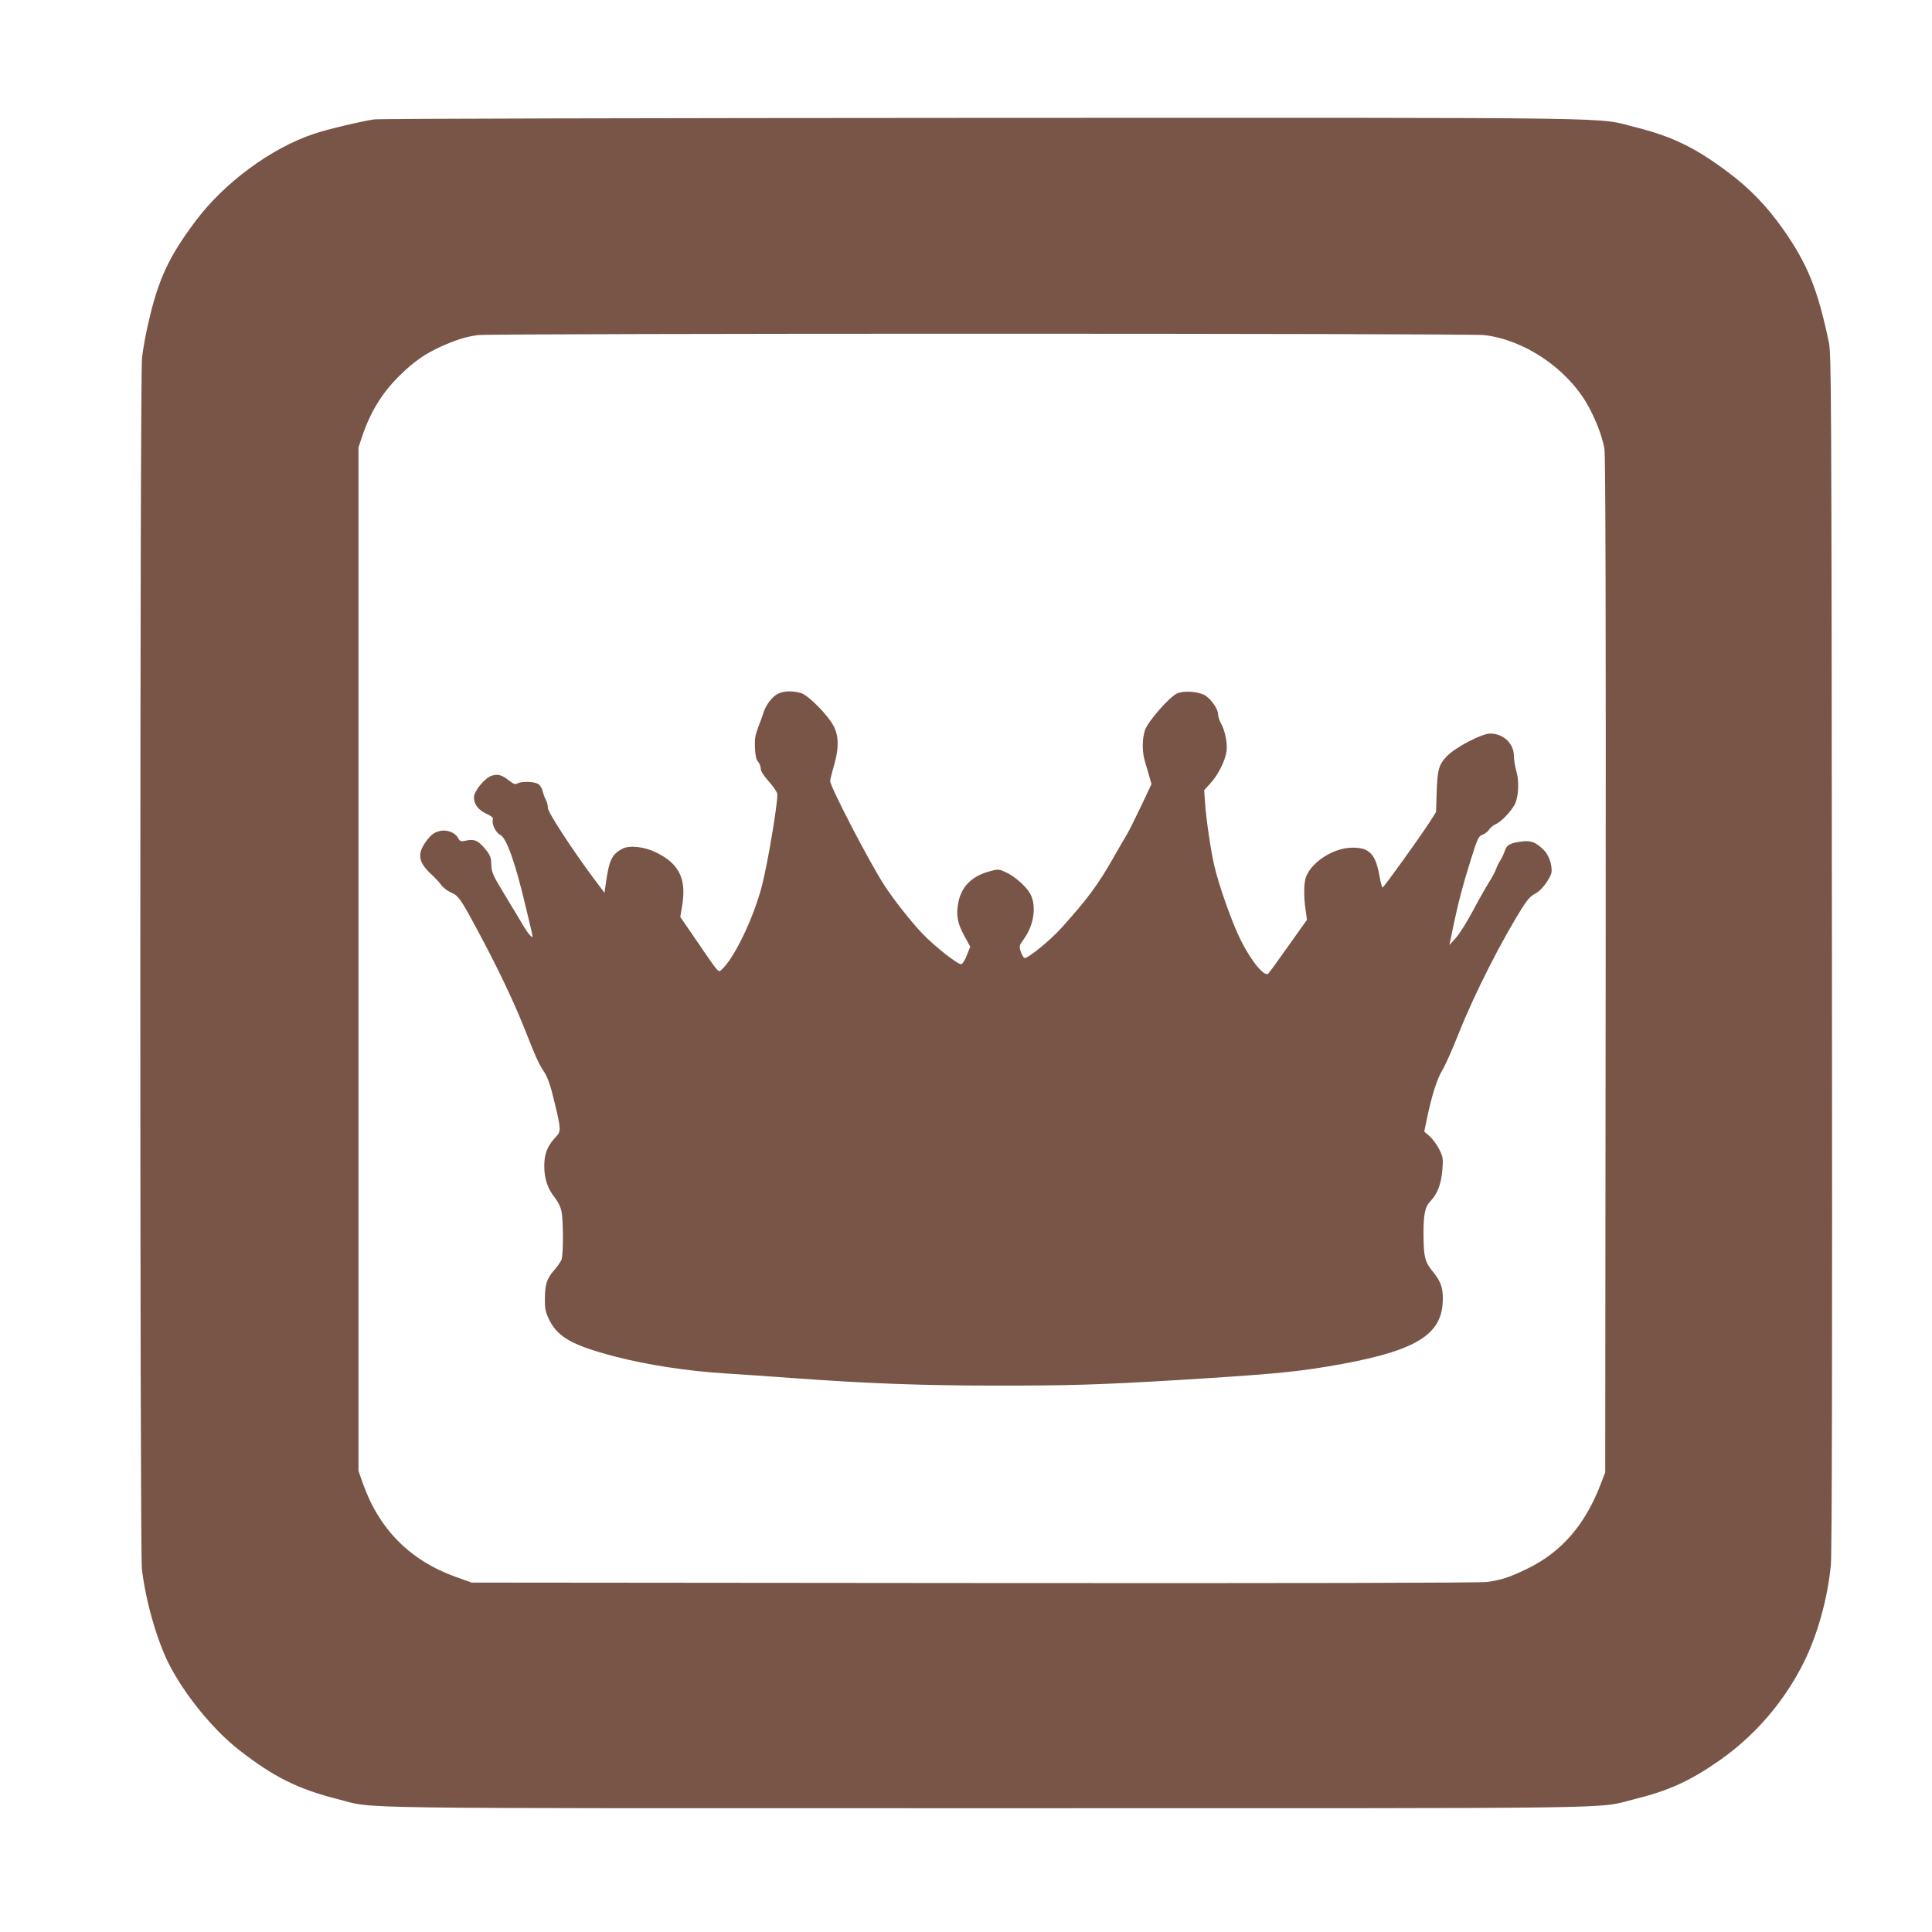
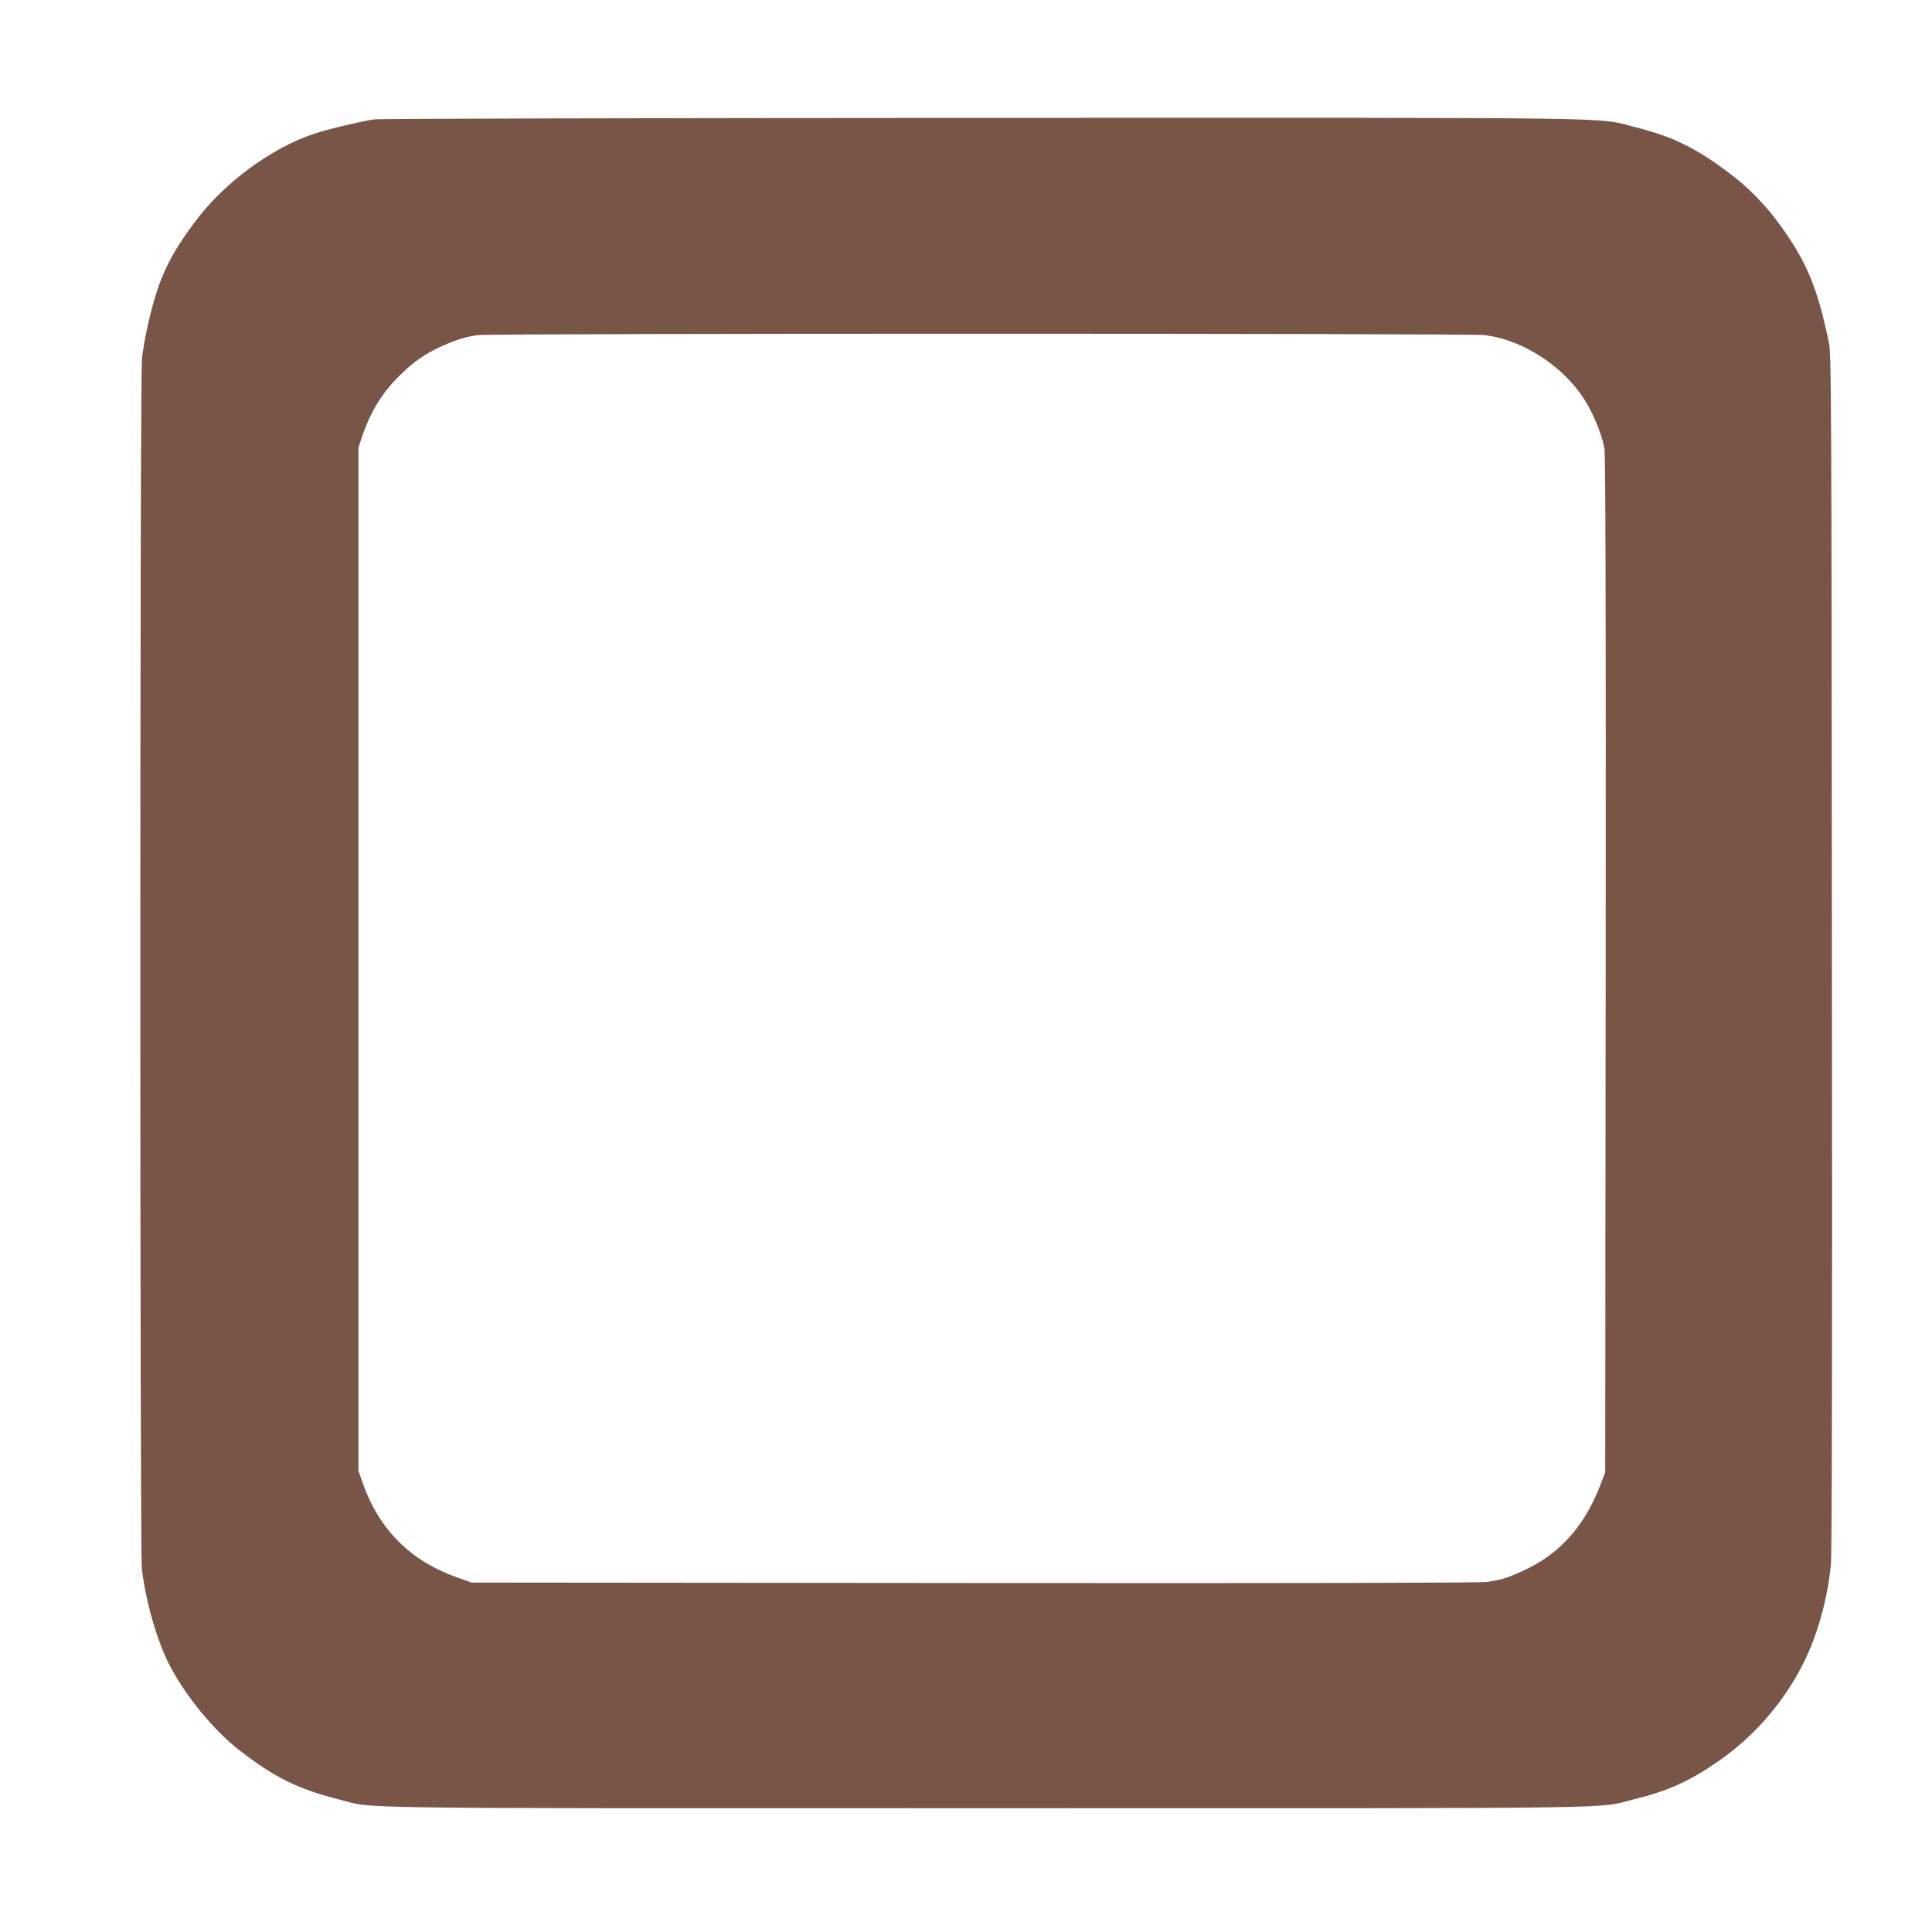
<svg xmlns="http://www.w3.org/2000/svg" version="1.0" width="1280pt" height="1280pt" viewBox="0 0 1280 1280" preserveAspectRatio="xMidYMid meet">
  <g transform="translate(0,1280) scale(0.1,-0.1)" fill="#795548" stroke="none">
    <path d="M2479 12009 c-87 -13 -312 -66 -397 -95 -284 -94 -596 -324 -786 -578 -177 -236 -246 -384 -311 -666 -19 -80 -39 -189 -44 -242 -15 -133 -15 -7896 -1 -8022 24 -209 99 -472 179 -630 105 -206 294 -437 466 -571 230 -179 389 -258 654 -325 258 -65 -91 -60 4296 -60 4372 0 4031 -5 4290 59 230 57 372 121 569 259 234 164 428 390 556 647 92 185 158 422 180 647 7 69 10 1412 7 4058 -3 3717 -4 3960 -20 4040 -73 350 -141 521 -304 752 -104 149 -224 273 -364 377 -217 163 -371 237 -609 297 -279 69 80 64 -4320 63 -2192 -1 -4010 -5 -4041 -10z m7354 -1429 c260 -30 537 -213 677 -448 57 -97 107 -225 120 -307 7 -49 10 -1075 8 -3425 l-3 -3355 -29 -75 c-102 -269 -258 -450 -481 -560 -123 -60 -177 -78 -274 -91 -50 -6 -1237 -9 -3401 -7 l-3325 3 -104 37 c-304 109 -510 316 -618 623 l-28 80 0 3390 0 3390 23 70 c57 169 135 295 254 411 91 89 164 140 272 189 101 45 166 65 244 75 103 12 6560 12 6665 0z" />
-     <path d="M5153 8203 c-39 -21 -78 -73 -94 -122 -6 -20 -22 -65 -36 -100 -20 -53 -24 -78 -21 -137 2 -51 8 -78 21 -91 9 -11 17 -31 17 -45 0 -17 19 -47 55 -87 35 -39 55 -71 55 -86 0 -75 -63 -449 -101 -600 -54 -211 -184 -484 -267 -558 -24 -22 -14 -33 -172 198 l-103 150 13 78 c28 175 -20 273 -170 348 -78 39 -178 51 -226 26 -72 -38 -89 -75 -112 -242 l-7 -50 -73 97 c-142 191 -302 436 -302 465 0 16 -6 40 -14 55 -8 15 -17 40 -21 57 -4 17 -16 38 -28 46 -25 17 -109 20 -138 5 -15 -9 -26 -5 -57 19 -48 38 -75 45 -116 31 -44 -14 -116 -102 -116 -142 0 -46 28 -84 82 -109 37 -17 47 -27 43 -40 -9 -27 21 -88 49 -100 41 -19 99 -182 166 -464 59 -246 55 -222 33 -203 -10 9 -33 43 -52 75 -19 32 -72 121 -119 198 -77 127 -85 144 -87 196 -1 49 -7 63 -40 104 -47 56 -72 68 -126 56 -37 -8 -40 -7 -56 20 -20 34 -71 53 -116 44 -42 -10 -61 -24 -96 -72 -58 -80 -49 -136 35 -214 27 -25 58 -58 68 -73 10 -15 38 -37 62 -48 51 -22 64 -39 176 -248 127 -236 235 -460 308 -643 85 -214 97 -241 137 -302 22 -35 41 -89 62 -178 49 -201 50 -212 13 -250 -56 -59 -77 -113 -76 -197 1 -83 22 -145 73 -209 17 -21 35 -58 40 -82 14 -57 14 -290 1 -325 -6 -14 -28 -47 -50 -71 -48 -55 -60 -94 -60 -194 0 -65 5 -85 31 -137 55 -111 154 -166 428 -238 224 -58 486 -98 746 -114 88 -5 284 -19 435 -30 492 -36 859 -50 1365 -50 478 0 666 6 1160 35 620 38 788 53 1018 91 562 94 750 197 765 419 6 94 -9 142 -65 210 -53 64 -61 98 -62 250 0 132 10 180 47 218 45 47 70 112 78 205 6 75 5 85 -20 136 -15 30 -43 69 -63 87 l-37 32 18 86 c31 151 67 264 102 321 19 31 68 141 109 245 105 264 286 620 428 843 27 42 52 69 76 80 35 17 80 70 105 125 17 38 -4 120 -41 160 -54 56 -88 70 -150 62 -78 -10 -101 -22 -114 -64 -7 -20 -19 -47 -29 -61 -9 -14 -22 -39 -28 -57 -6 -17 -27 -58 -48 -90 -20 -32 -68 -116 -106 -188 -38 -71 -88 -152 -112 -178 l-43 -48 23 113 c33 159 67 290 121 460 42 134 49 148 74 157 15 5 35 21 44 34 9 14 29 30 45 37 35 14 101 84 126 131 25 49 30 154 10 221 -9 31 -16 76 -16 100 0 82 -70 148 -157 148 -57 0 -232 -92 -288 -151 -54 -57 -62 -90 -67 -247 l-4 -122 -43 -68 c-63 -97 -303 -432 -311 -432 -4 0 -13 33 -20 73 -26 149 -67 192 -180 191 -120 0 -264 -89 -306 -190 -16 -38 -18 -130 -4 -223 l9 -65 -121 -170 c-66 -94 -127 -178 -135 -186 -25 -25 -113 81 -183 222 -56 111 -145 362 -175 493 -22 92 -55 315 -61 413 l-6 87 41 45 c51 55 98 149 107 212 7 54 -9 137 -37 186 -10 18 -19 46 -19 61 0 35 -50 105 -90 126 -48 25 -140 30 -183 10 -51 -24 -192 -185 -211 -242 -20 -59 -20 -146 0 -209 8 -27 21 -71 29 -99 l14 -50 -71 -150 c-39 -82 -81 -166 -93 -185 -12 -19 -51 -87 -87 -150 -103 -182 -174 -277 -345 -467 -74 -83 -227 -207 -246 -200 -6 2 -16 20 -24 41 -12 37 -12 40 22 87 65 91 83 215 42 295 -24 46 -97 113 -155 141 -51 25 -57 26 -105 13 -123 -30 -195 -99 -217 -205 -17 -83 -8 -140 38 -224 l40 -73 -22 -56 c-12 -32 -29 -58 -37 -60 -22 -4 -176 117 -259 204 -73 76 -195 231 -253 322 -100 155 -357 650 -357 688 0 7 11 53 25 100 33 114 33 194 0 260 -37 74 -170 209 -220 223 -58 16 -116 13 -152 -6z" />
  </g>
</svg>